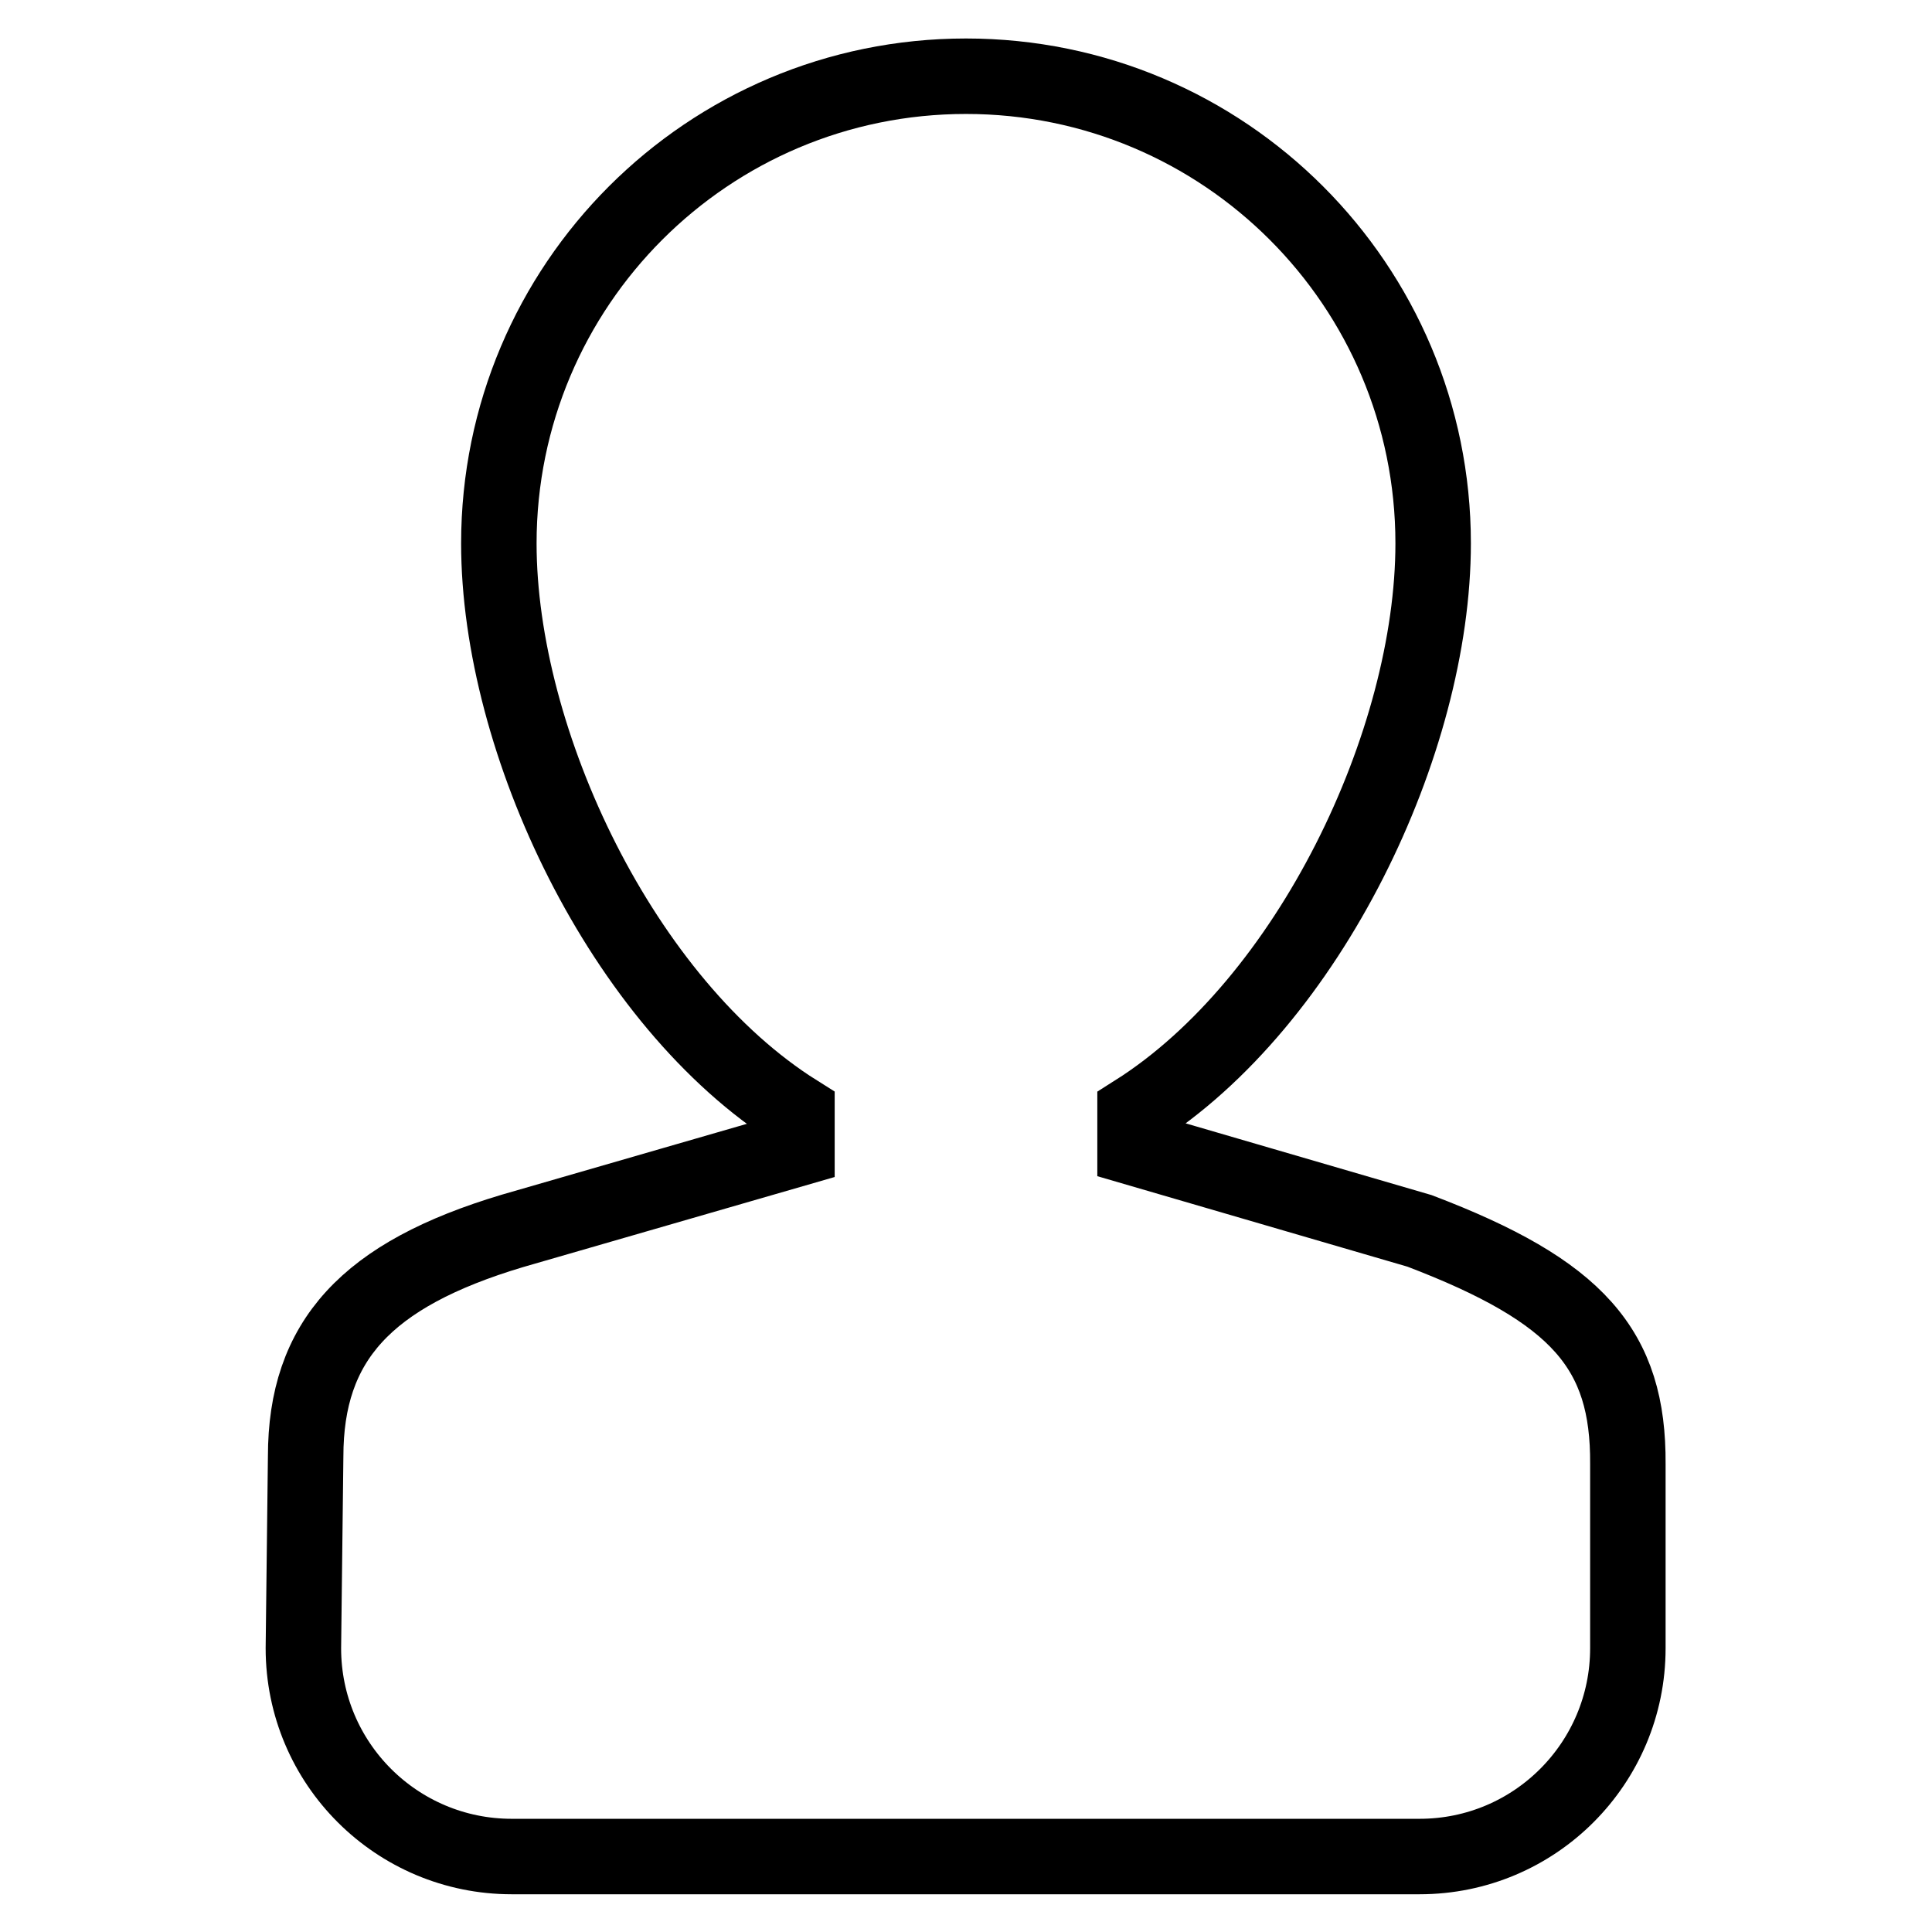
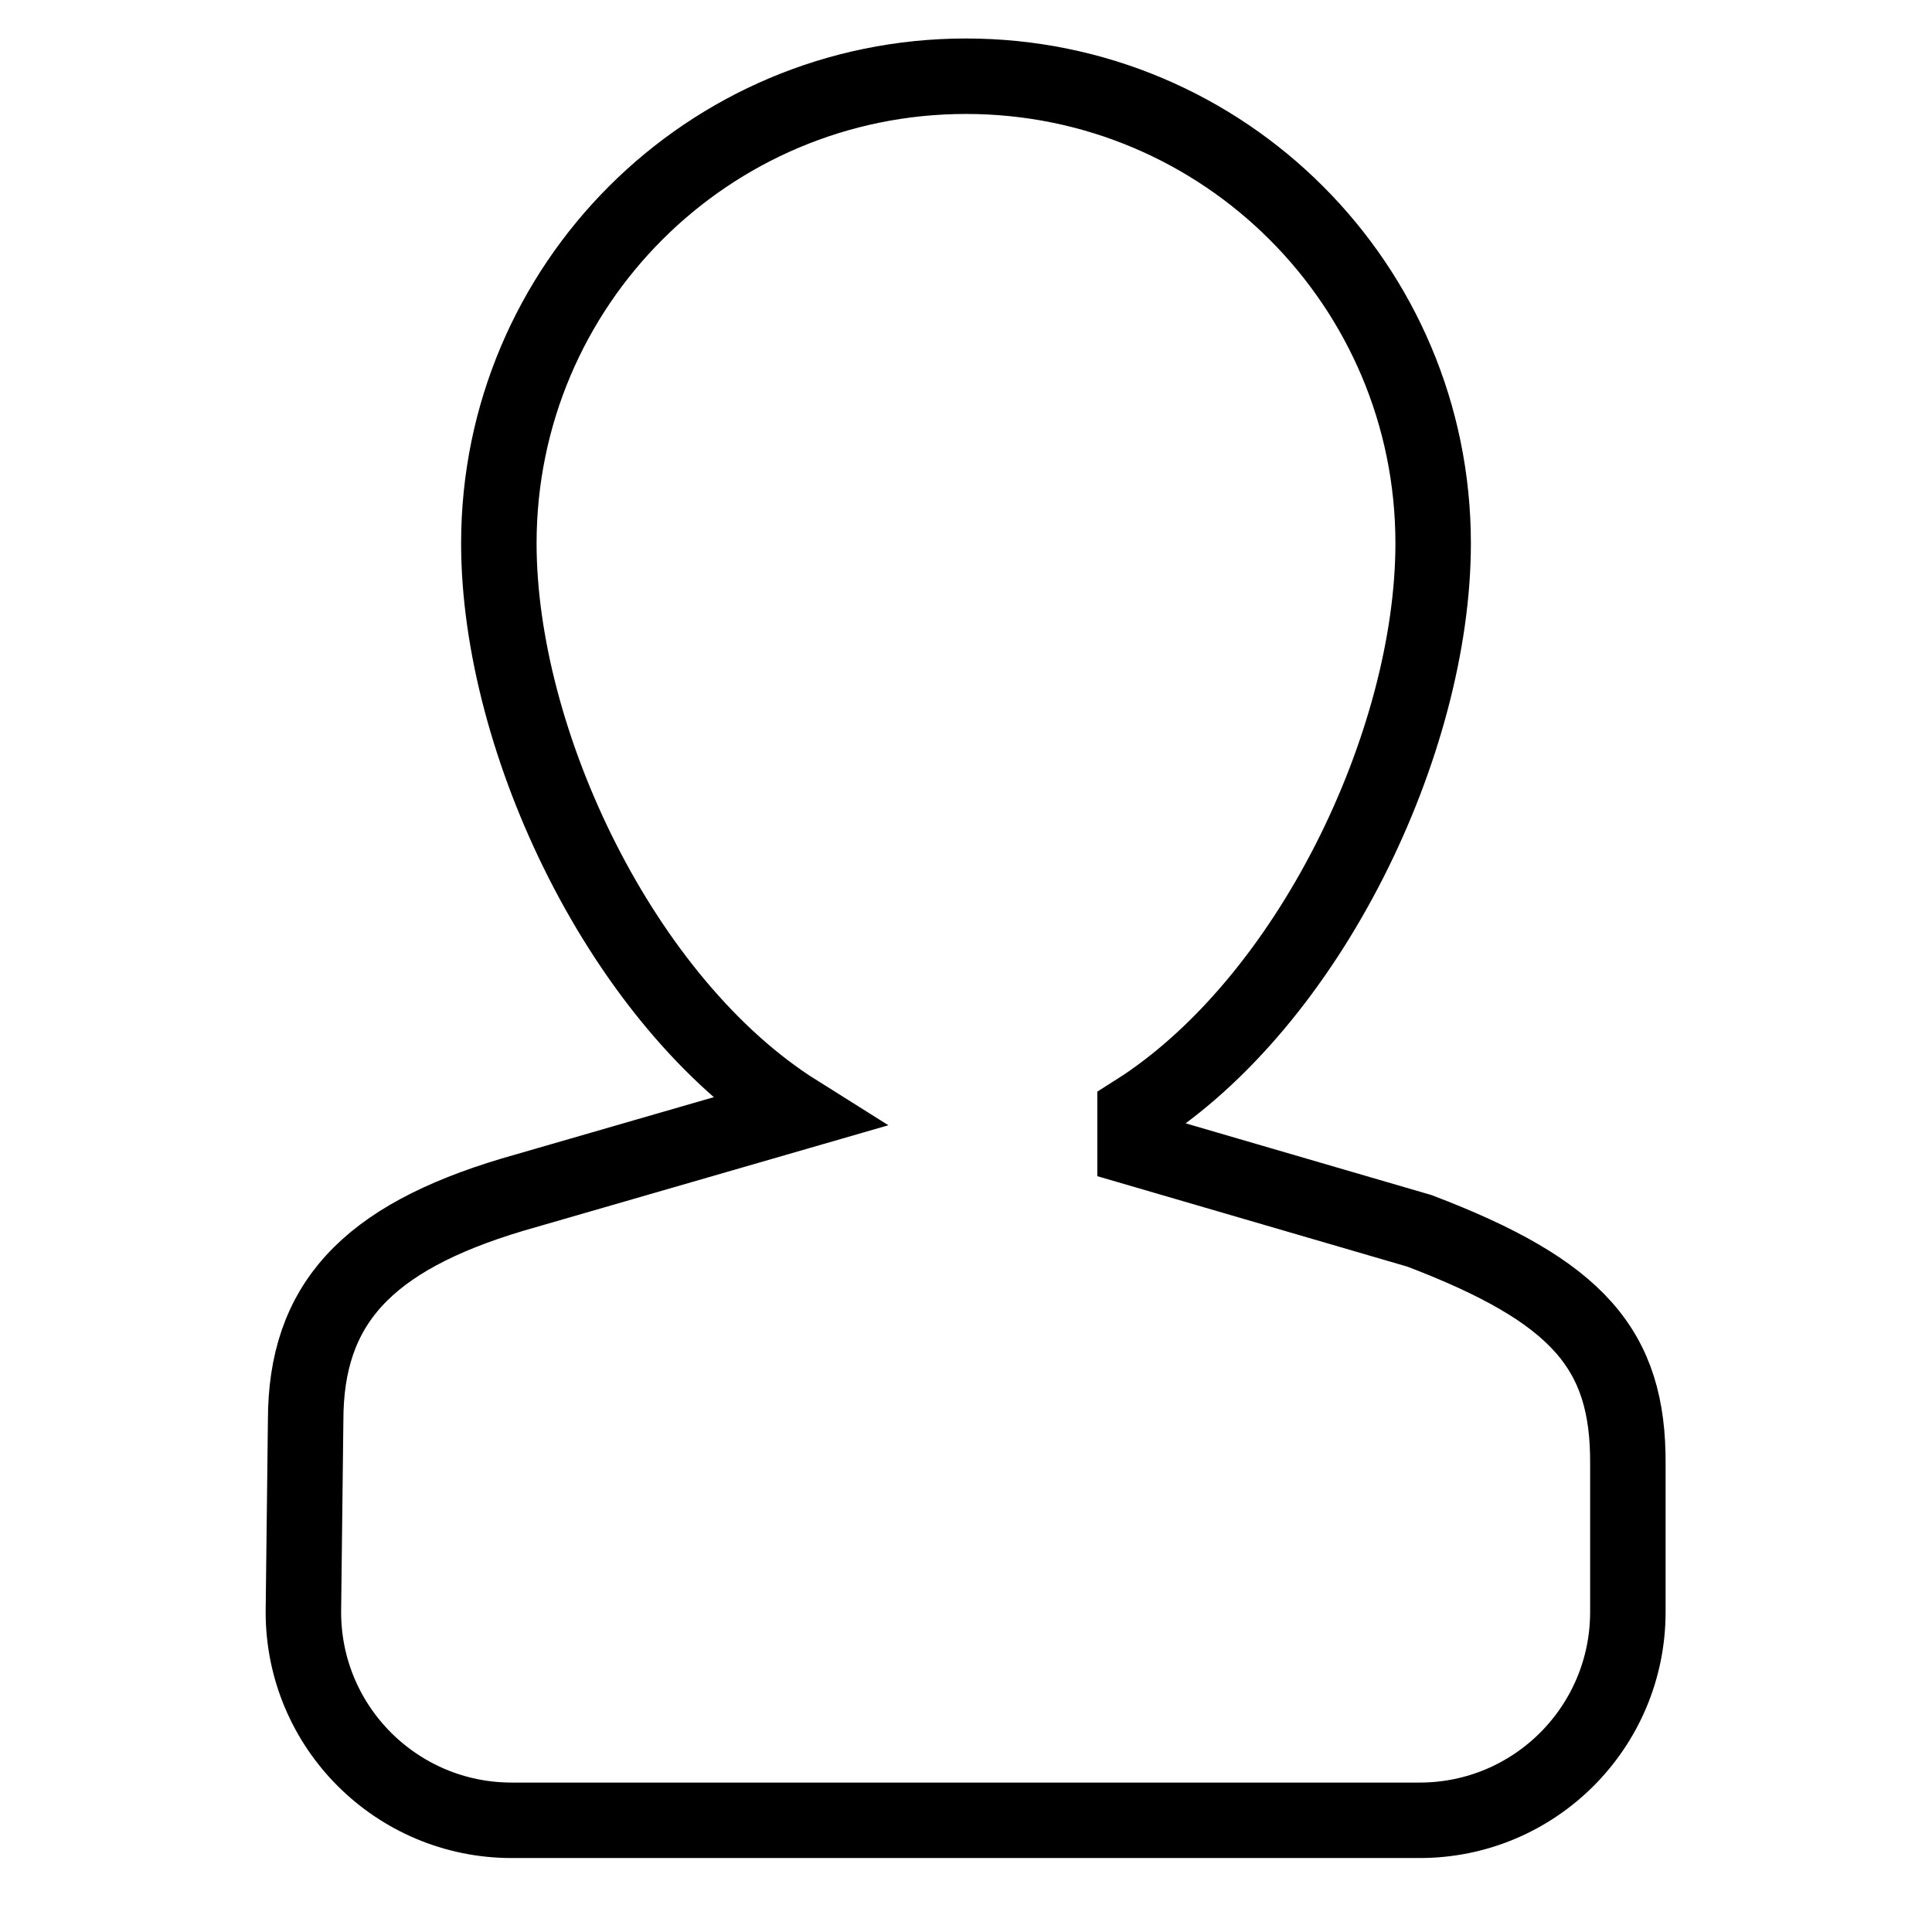
<svg xmlns="http://www.w3.org/2000/svg" version="1.1" x="0px" y="0px" viewBox="0 0 256 256" enable-background="new 0 0 256 256" xml:space="preserve">
  <g>
    <g>
-       <path stroke-width="10" fill-opacity="0" stroke="#000000" d="M188.1,163.1l-37.7-11v-4.7c23.1-14.6,39.5-49.1,39.5-75.4c0-34.2-27.7-61.9-61.9-61.9c-34.2,0-61.9,27.7-61.9,61.9c0,26.3,16.4,60.9,39.5,75.4v4.8l-37.7,10.9c-19.4,5.8-27.4,14.6-27.4,29.9l-0.3,25.4c0,15.3,12.4,27.6,27.6,27.6h120.3c15.3,0,27.6-12.4,27.6-27.6V194C215.8,178.8,209.1,171.1,188.1,163.1z" />
+       <path stroke-width="10" fill-opacity="0" stroke="#000000" d="M188.1,163.1l-37.7-11v-4.7c23.1-14.6,39.5-49.1,39.5-75.4c0-34.2-27.7-61.9-61.9-61.9c-34.2,0-61.9,27.7-61.9,61.9c0,26.3,16.4,60.9,39.5,75.4l-37.7,10.9c-19.4,5.8-27.4,14.6-27.4,29.9l-0.3,25.4c0,15.3,12.4,27.6,27.6,27.6h120.3c15.3,0,27.6-12.4,27.6-27.6V194C215.8,178.8,209.1,171.1,188.1,163.1z" />
    </g>
  </g>
</svg>